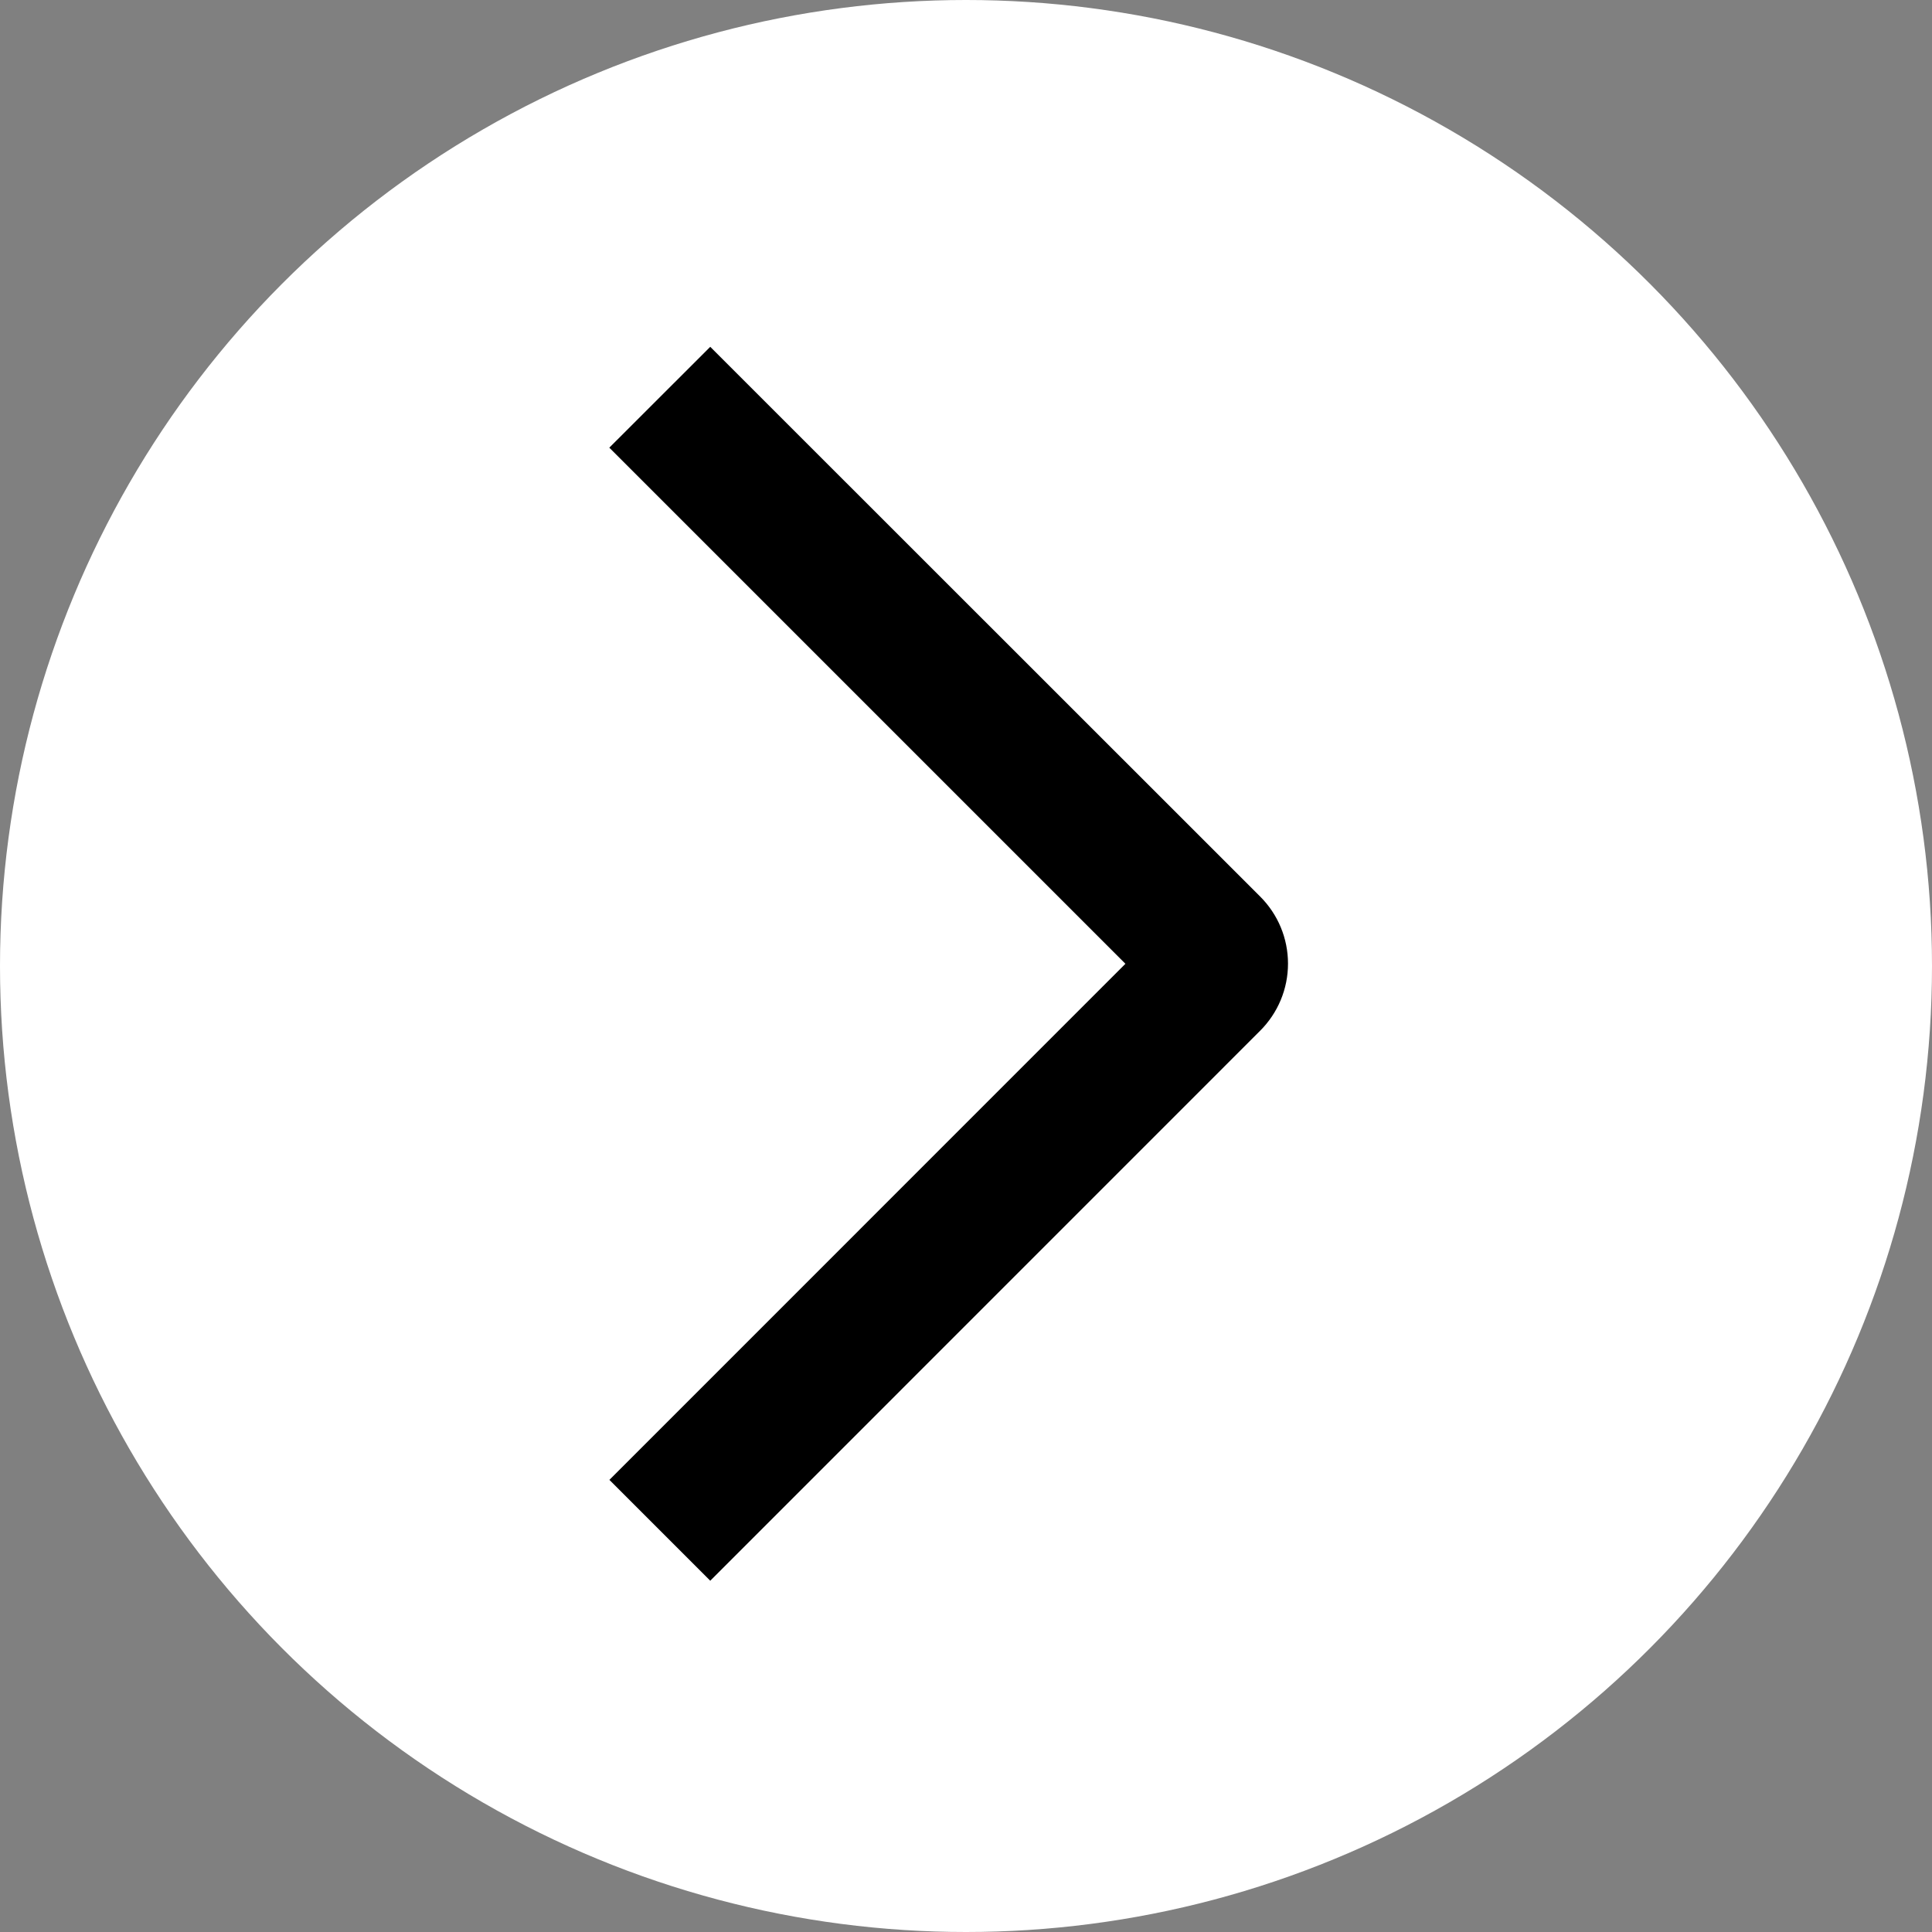
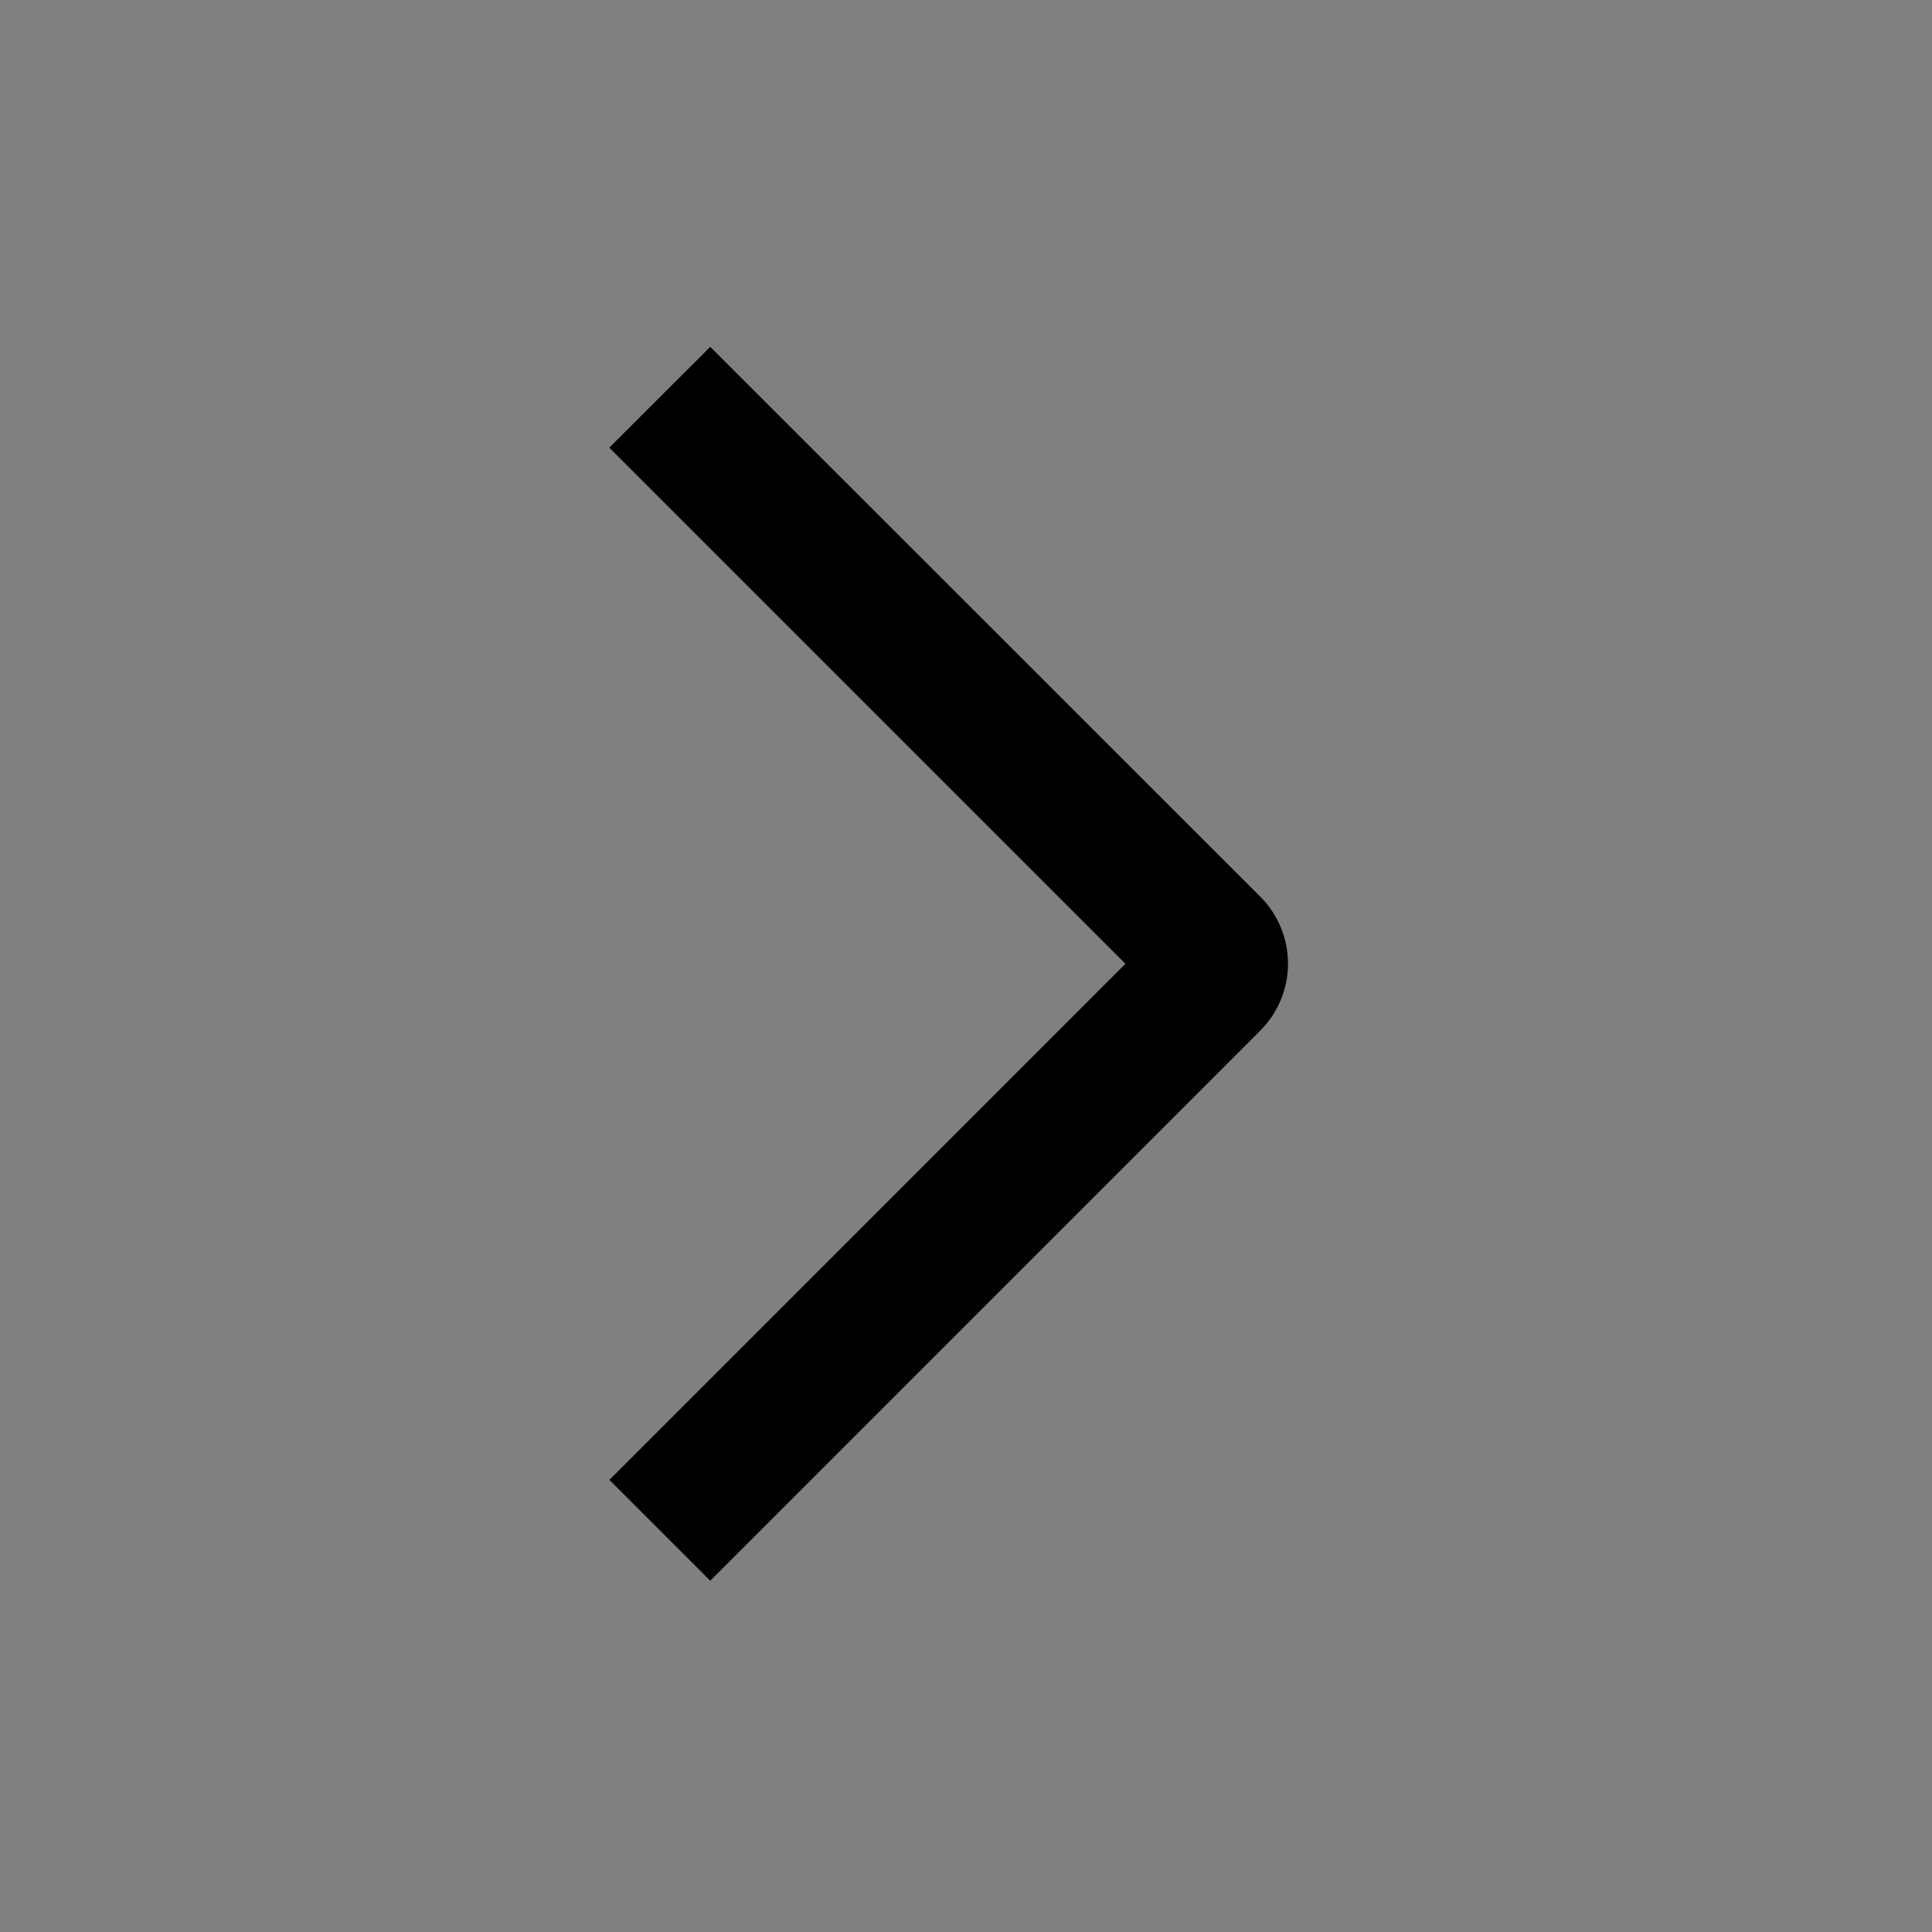
<svg xmlns="http://www.w3.org/2000/svg" width="66" height="66" viewBox="0 0 66 66" fill="none">
  <rect x="0" y="0" width="66" height="66" fill="#808080" stroke="none" />
-   <circle cx="33" cy="33" r="33" fill="white" />
  <path d="M20.815 15.293L24.263 11.848L43.045 30.623C43.347 30.924 43.588 31.281 43.752 31.675C43.916 32.069 44 32.492 44 32.919C44 33.346 43.916 33.768 43.752 34.162C43.588 34.556 43.347 34.914 43.045 35.215L24.263 54L20.818 50.555L38.446 32.924L20.815 15.293Z" fill="black" />
</svg>